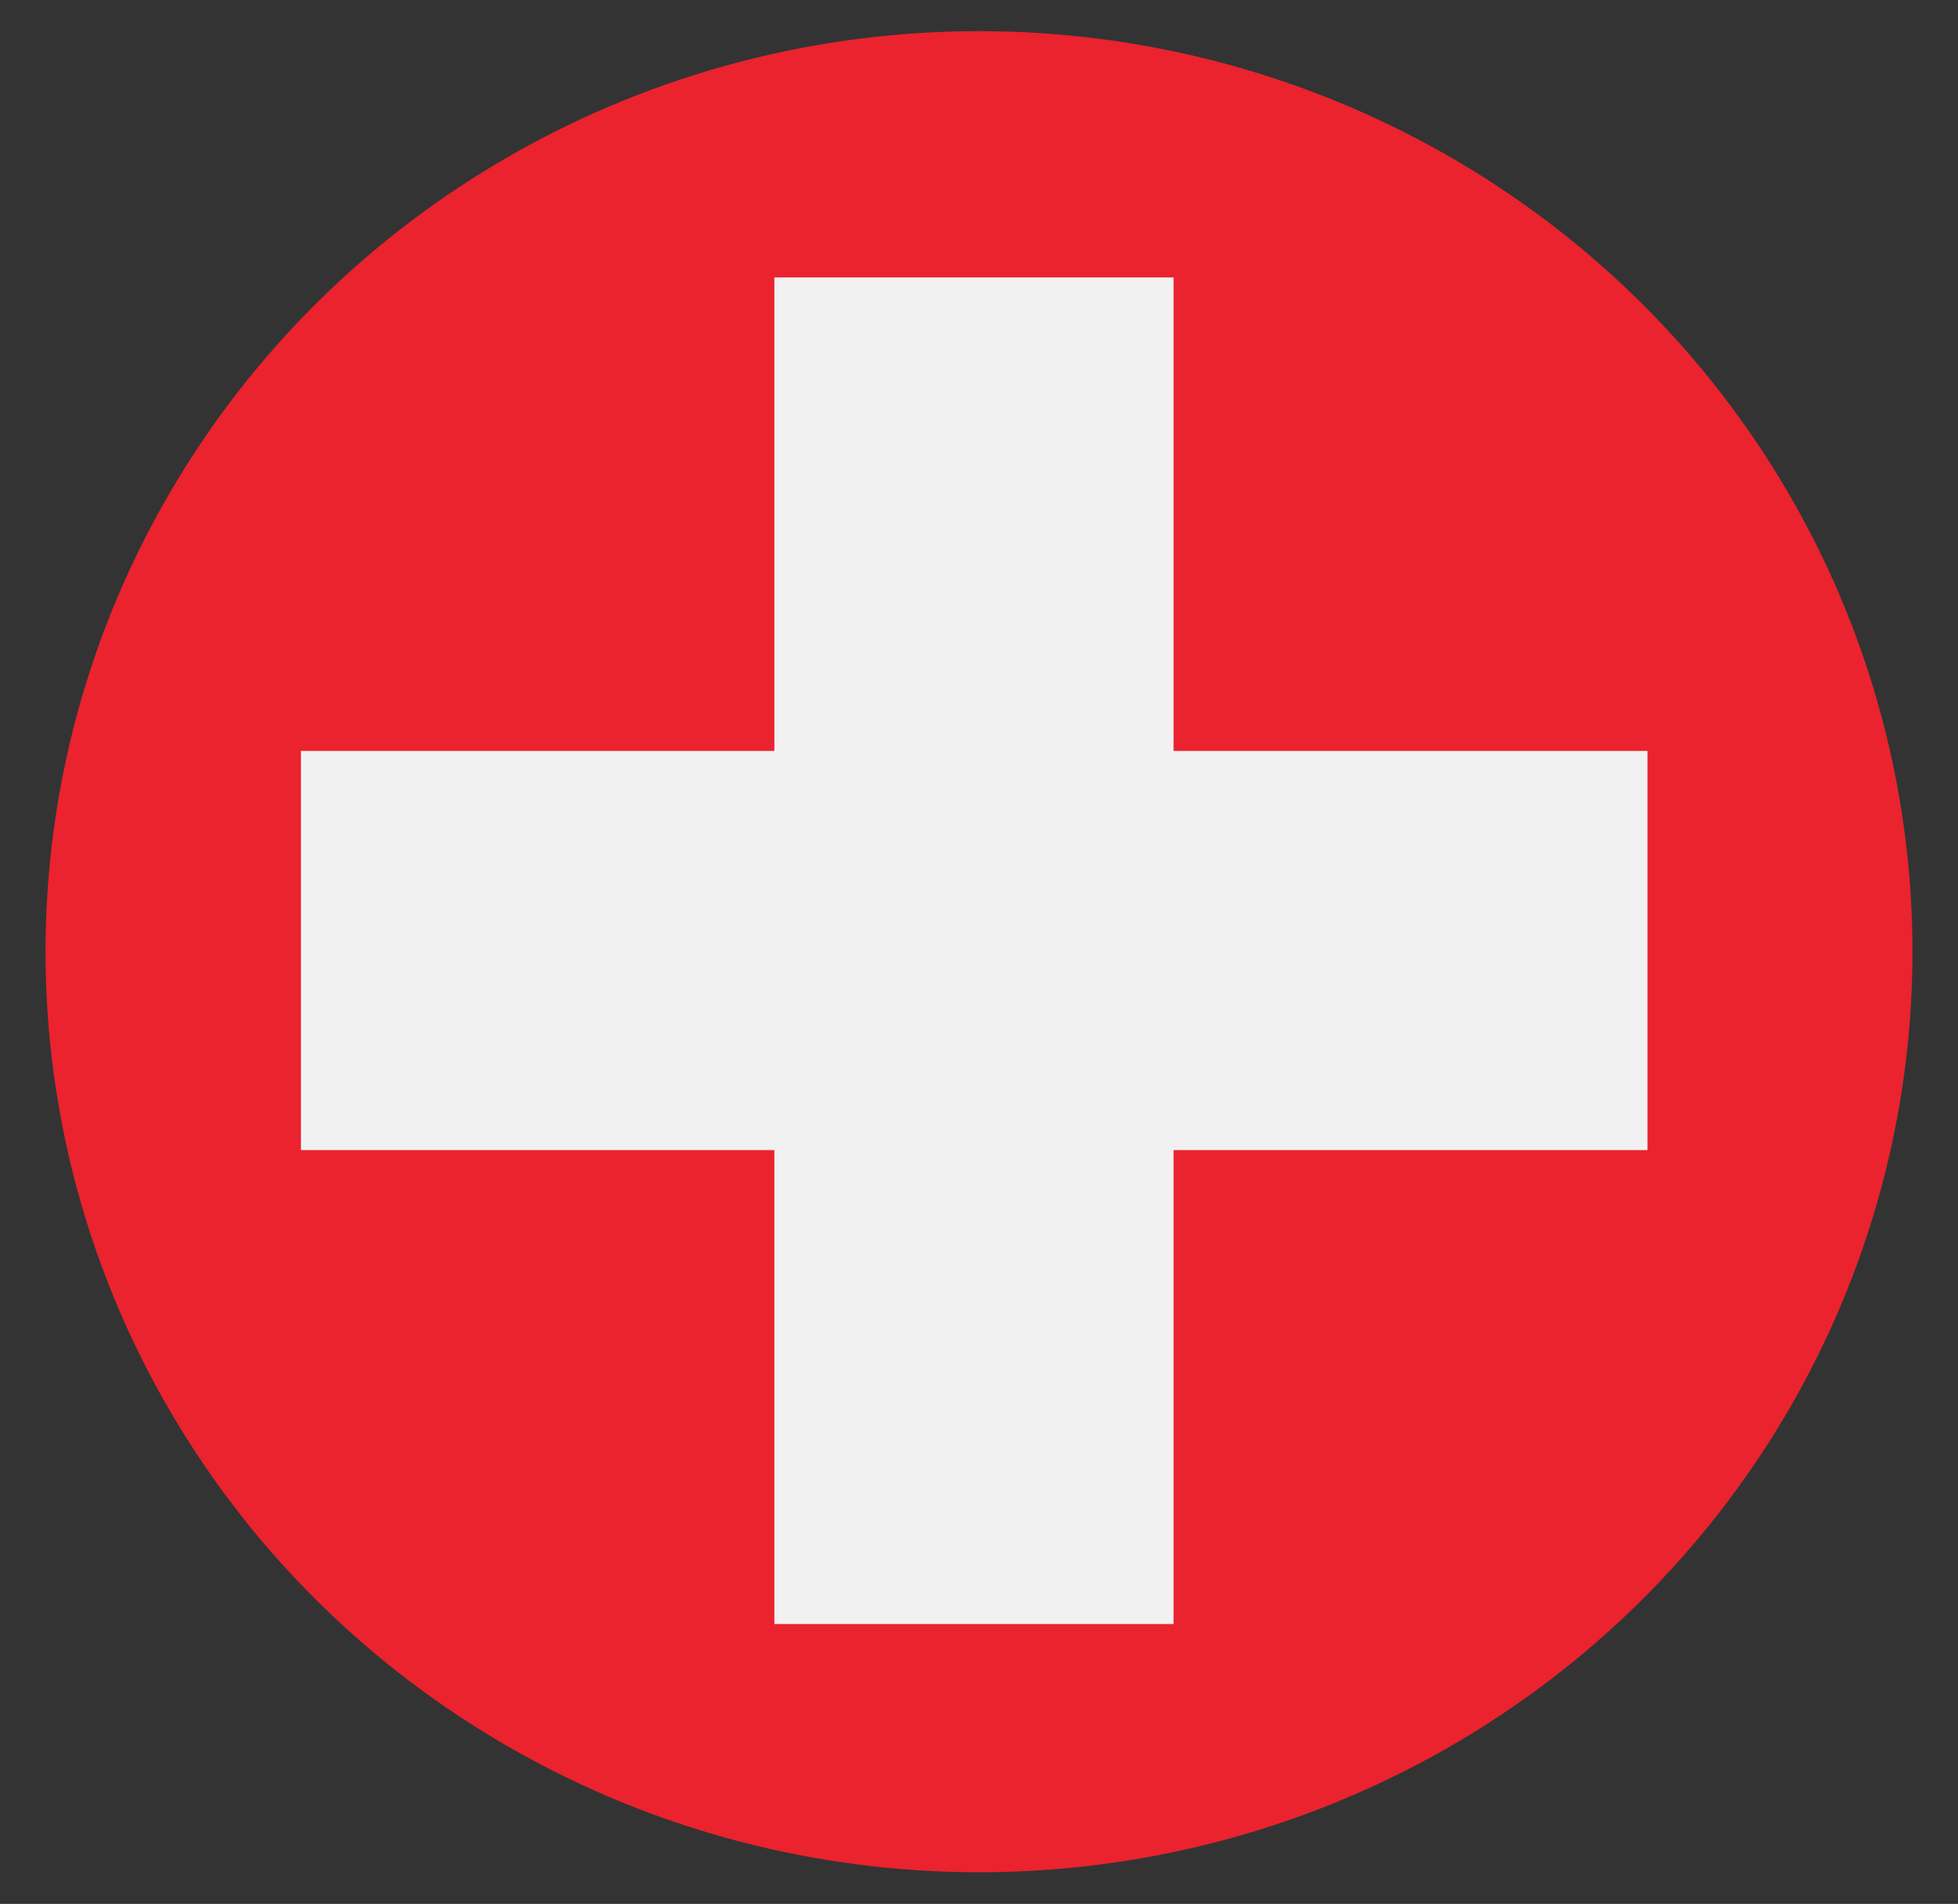
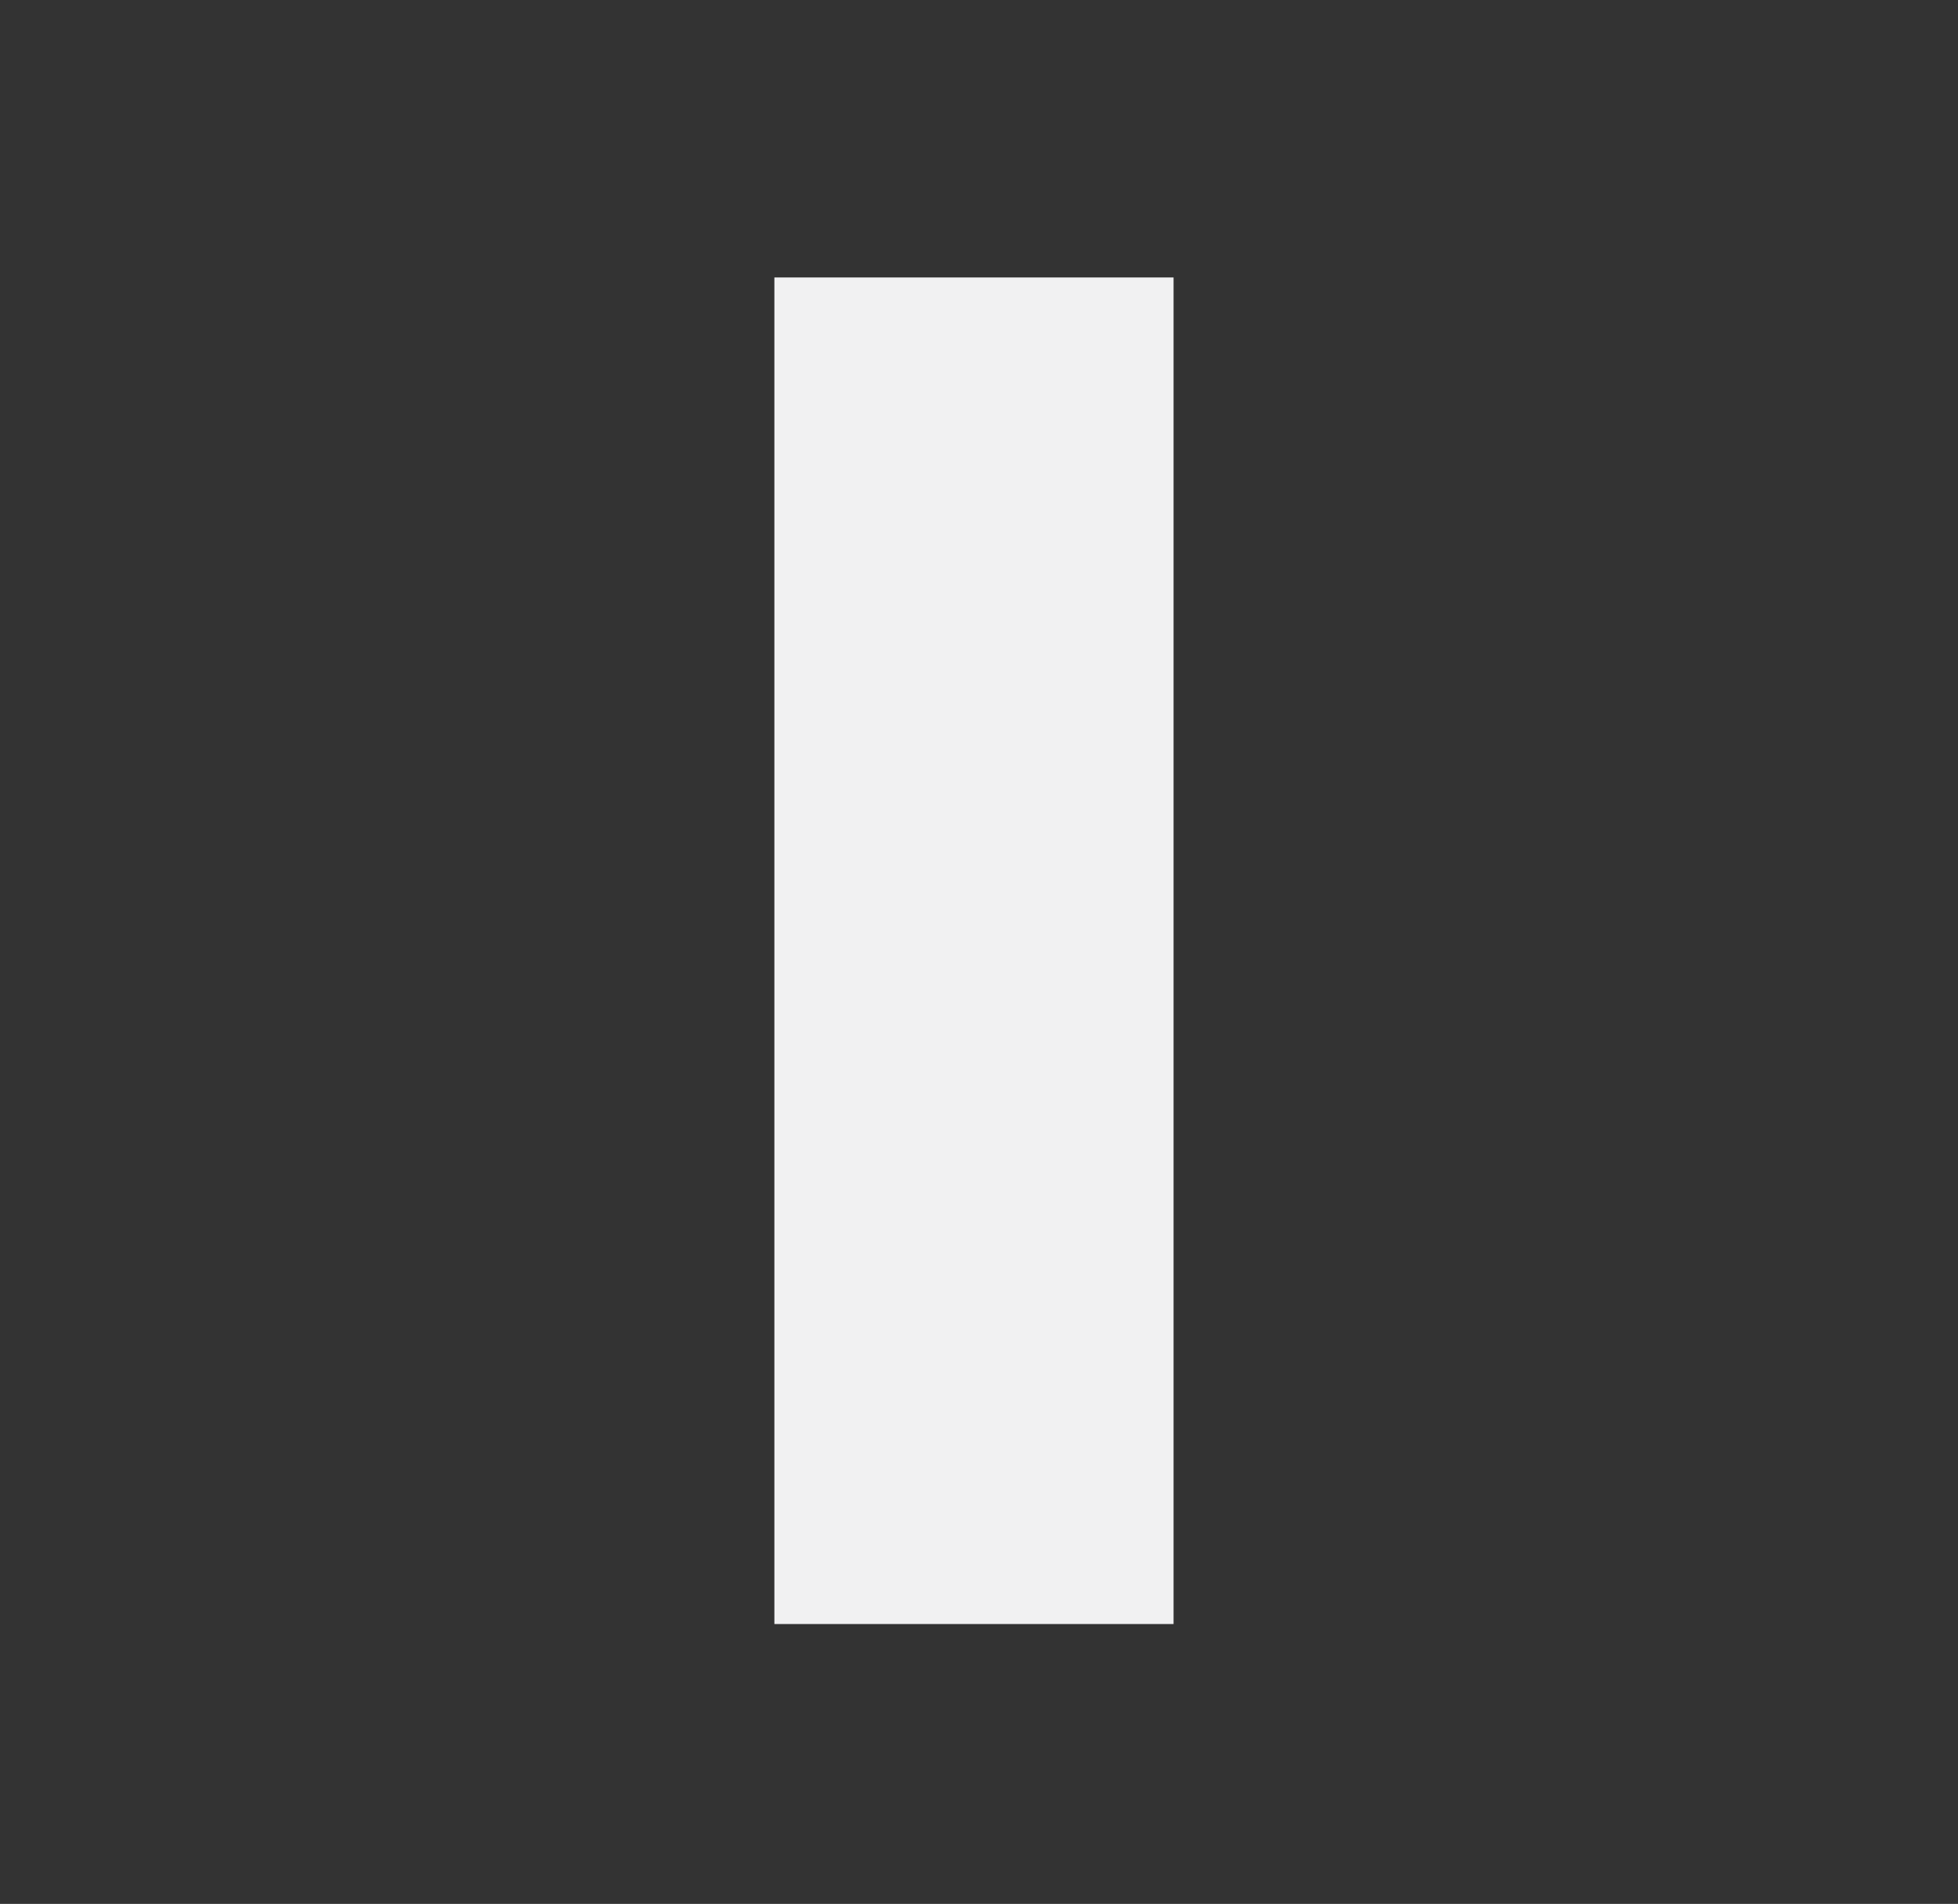
<svg xmlns="http://www.w3.org/2000/svg" id="Livello_1" data-name="Livello 1" viewBox="0 0 40.86 39.73">
  <rect x="0" y="0" width="40.86" height="39.73" fill="#333333" stroke="none" />
  <defs>
    <style>.cls-1{fill:none;}.cls-2{clip-path:url(#clip-path);}.cls-3{fill:#ea232e;}.cls-4{fill:#f1f1f2;}</style>
    <clipPath id="clip-path">
-       <ellipse id="_Ritaglio_" data-name="&lt;Ritaglio&gt;" class="cls-1" cx="20.43" cy="19.86" rx="19.48" ry="19.21" />
-     </clipPath>
+       </clipPath>
  </defs>
  <title>flag_ch</title>
  <g class="cls-2">
-     <rect class="cls-3" x="-2.87" y="-0.51" width="46.41" height="40.69" transform="translate(0.49 40.17) rotate(-90)" />
-   </g>
-   <rect class="cls-4" x="6.28" y="15.67" width="28.1" height="8.33" />
+     </g>
  <rect class="cls-4" x="6.28" y="15.67" width="28.1" height="8.33" transform="translate(0.49 40.17) rotate(-90)" />
</svg>